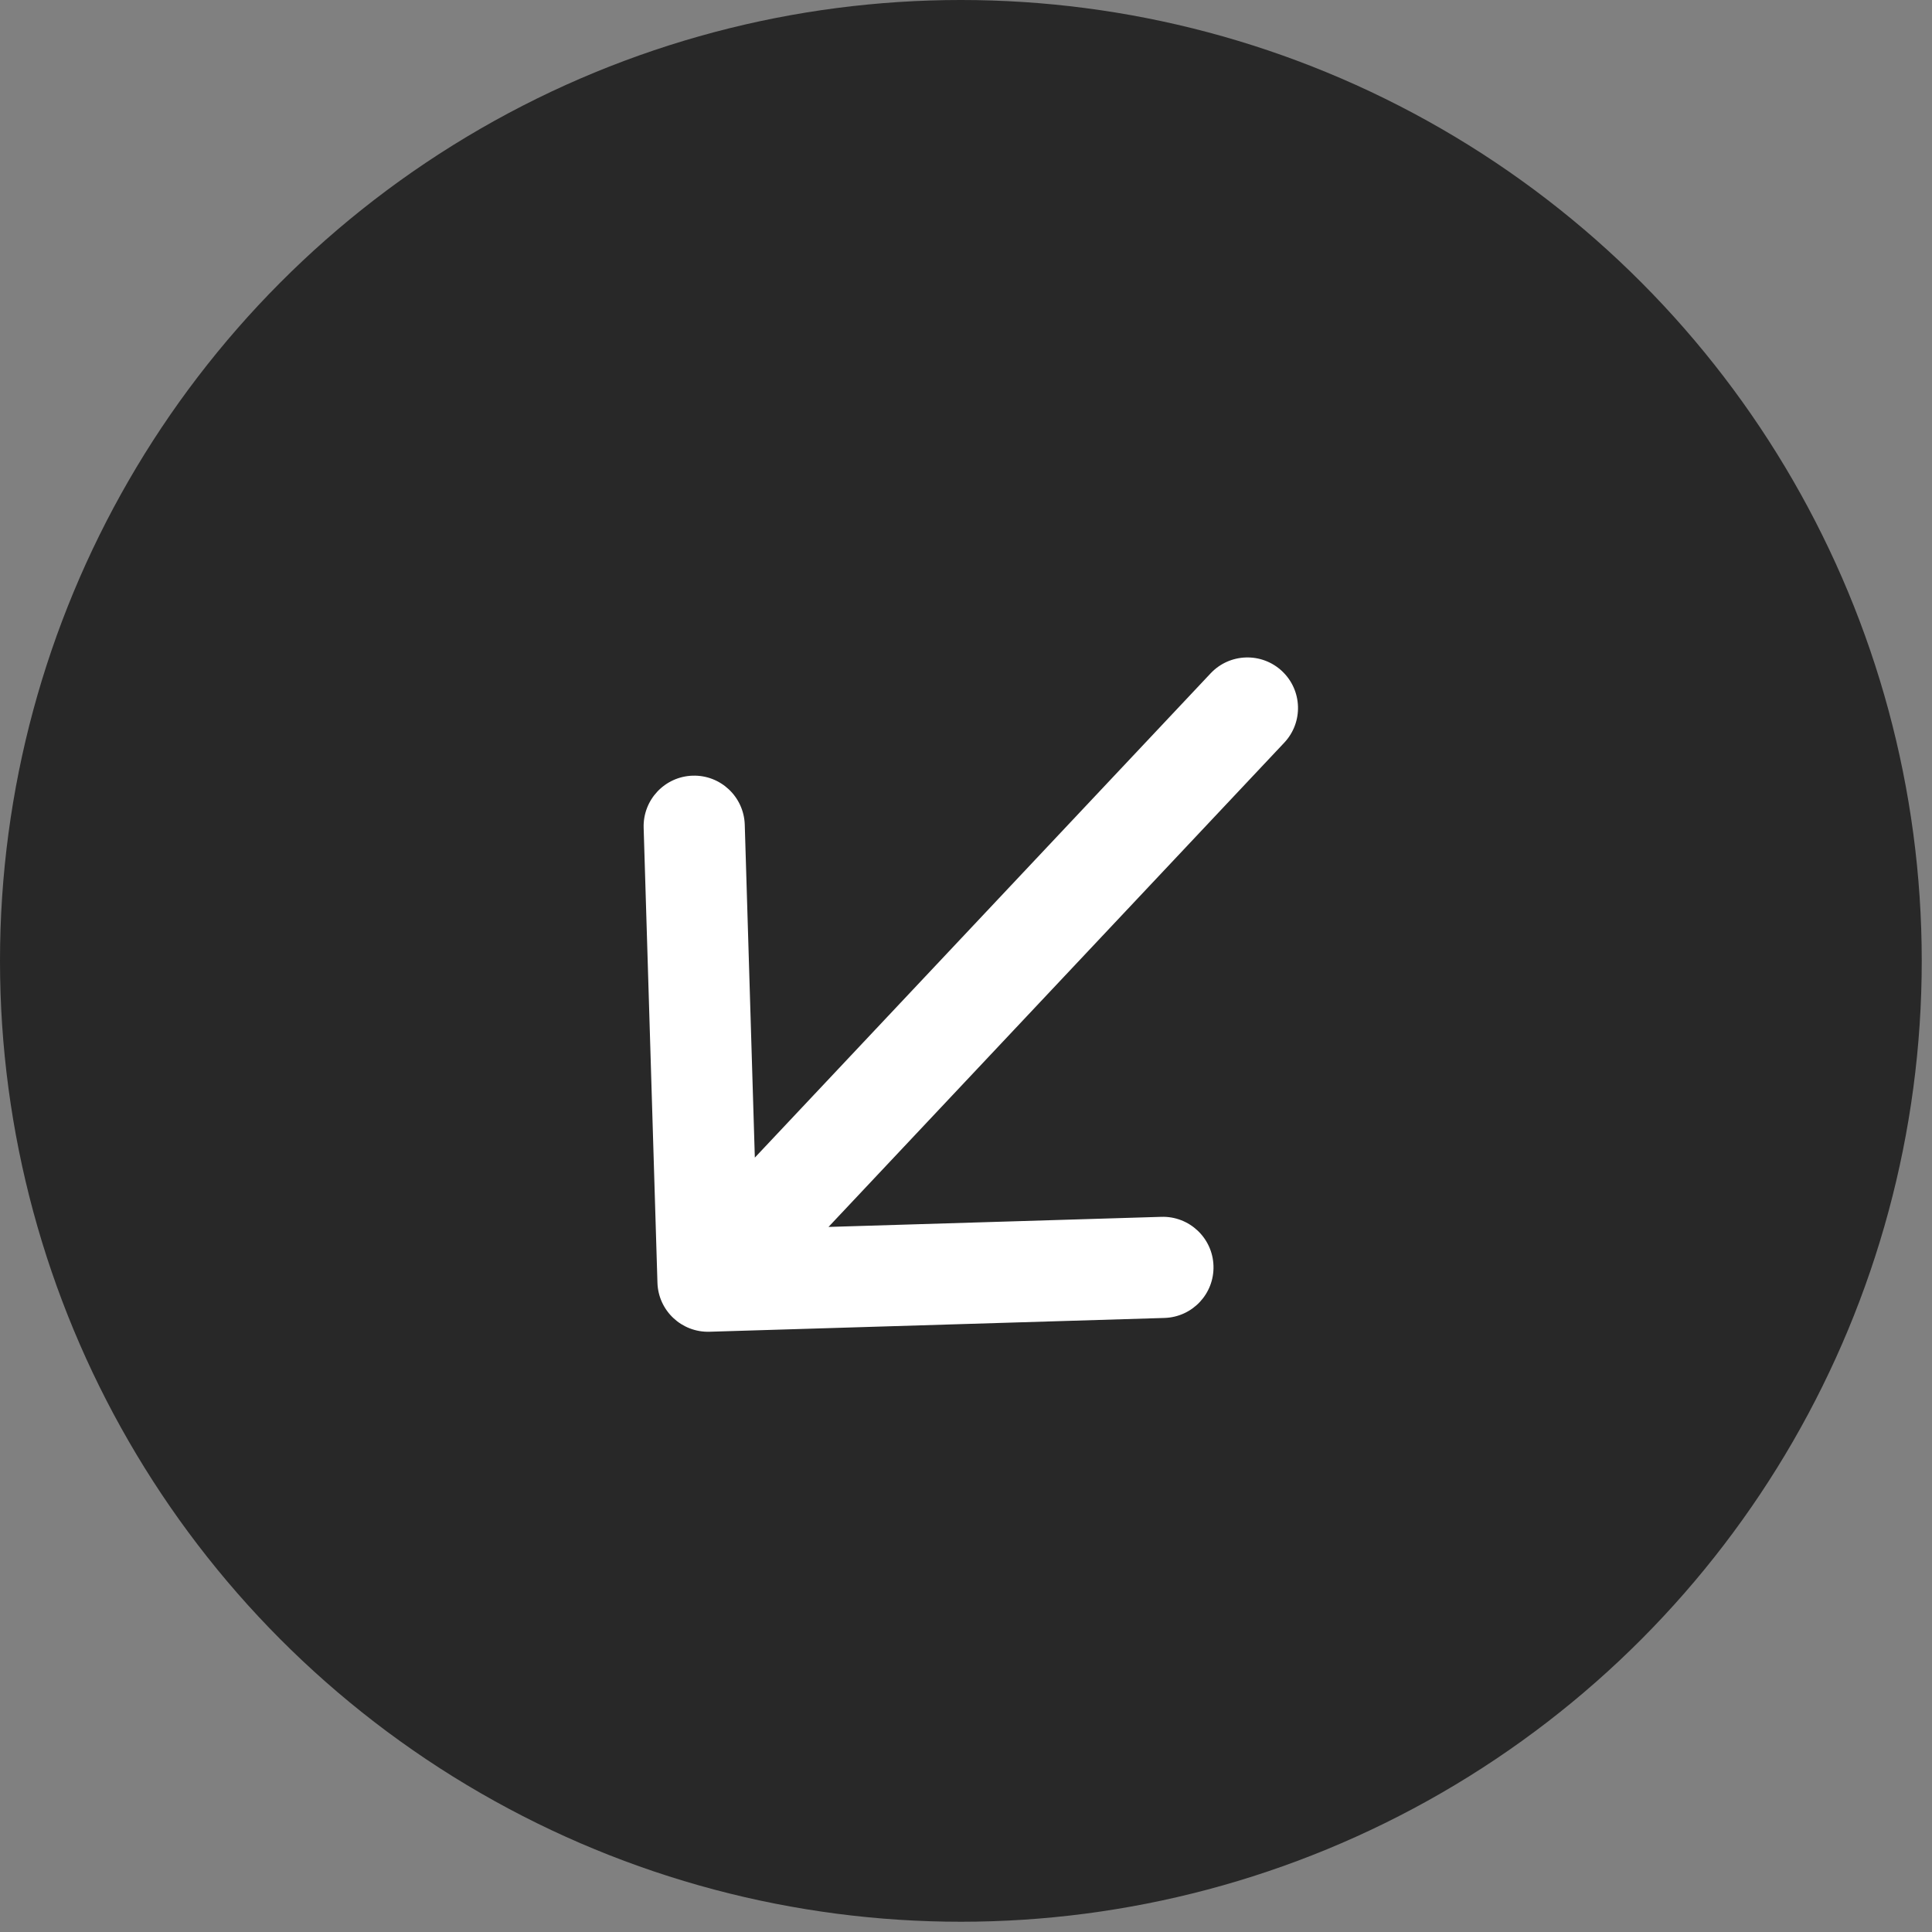
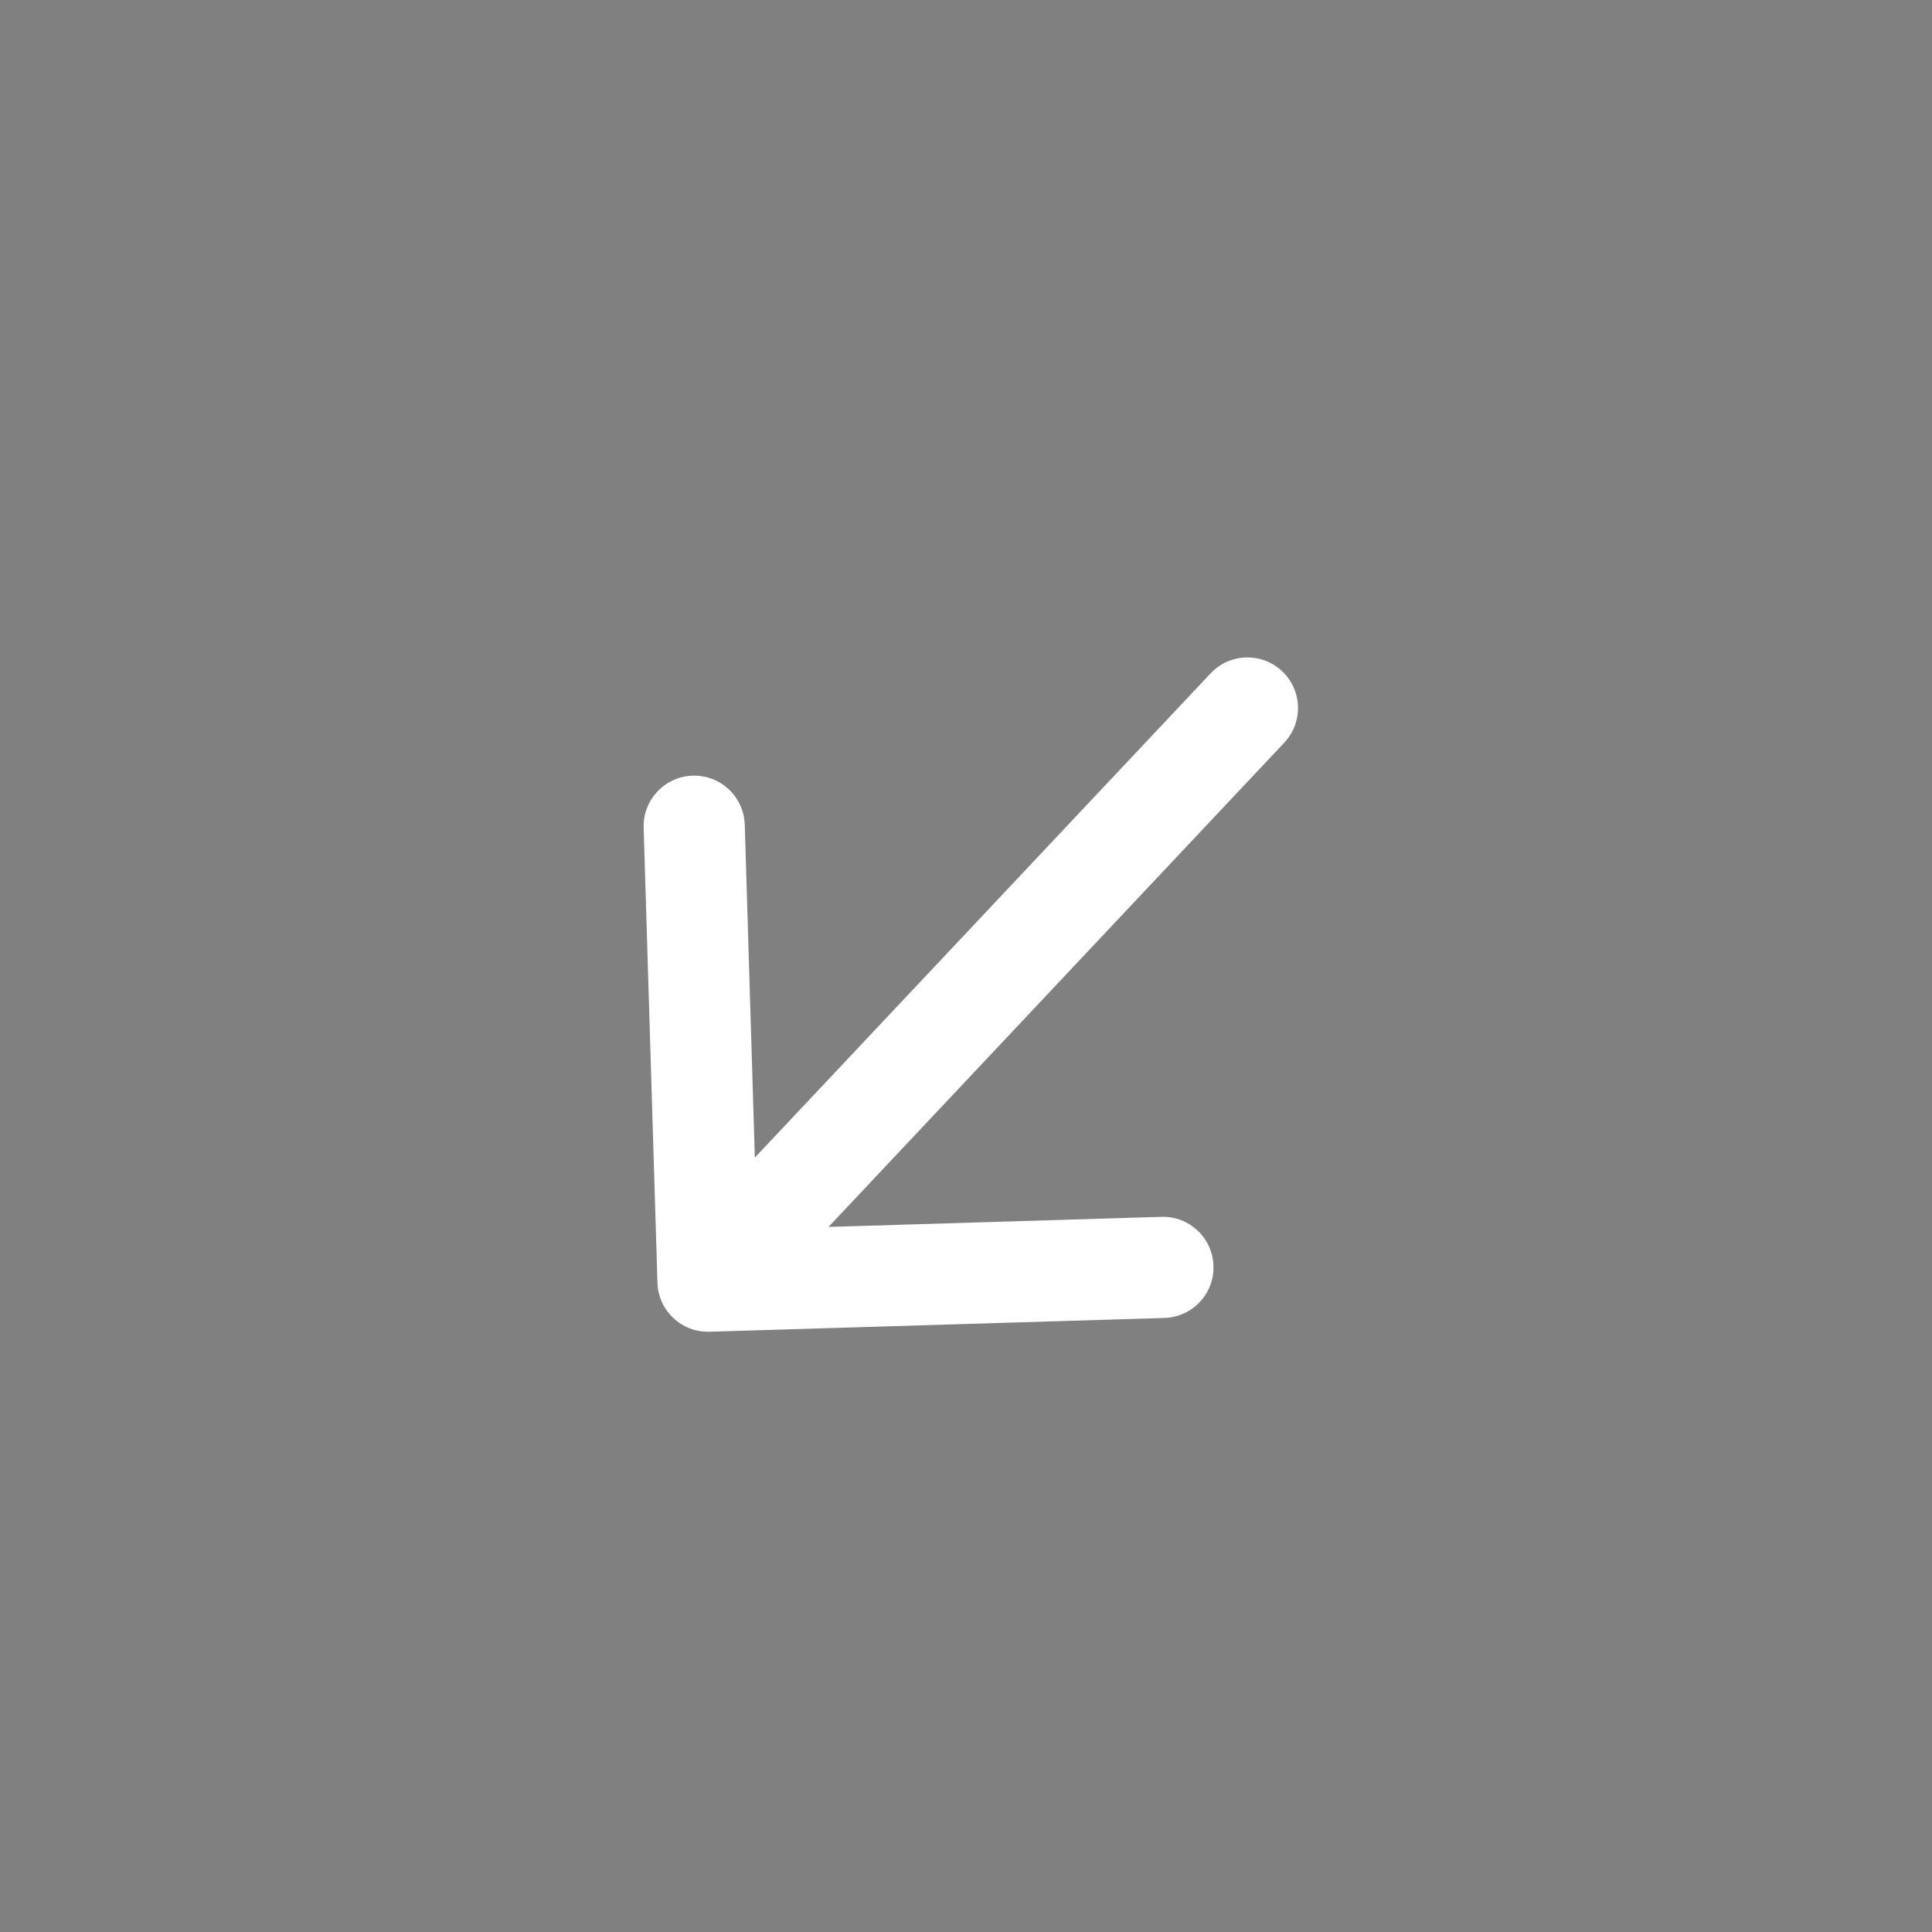
<svg xmlns="http://www.w3.org/2000/svg" width="72" height="72" viewBox="0 0 72 72" fill="none">
  <rect x="0" y="0" width="72" height="72" fill="#808080" stroke="none" />
-   <circle cx="35.809" cy="35.809" r="35.809" fill="#282828" />
-   <path d="M47.861 27.677C48.574 26.919 48.538 25.727 47.78 25.013C47.022 24.3 45.829 24.336 45.116 25.094L47.861 27.677ZM24.501 47.803C24.532 48.843 25.401 49.661 26.442 49.63L43.396 49.116C44.437 49.084 45.255 48.215 45.223 47.175C45.192 46.135 44.323 45.317 43.282 45.348L28.211 45.805L27.755 30.734C27.723 29.694 26.854 28.876 25.814 28.907C24.773 28.939 23.956 29.808 23.987 30.848L24.501 47.803ZM45.116 25.094L25.012 46.454L27.757 49.038L47.861 27.677L45.116 25.094Z" fill="white" />
+   <path d="M47.861 27.677C48.574 26.919 48.538 25.727 47.78 25.013C47.022 24.3 45.829 24.336 45.116 25.094ZM24.501 47.803C24.532 48.843 25.401 49.661 26.442 49.63L43.396 49.116C44.437 49.084 45.255 48.215 45.223 47.175C45.192 46.135 44.323 45.317 43.282 45.348L28.211 45.805L27.755 30.734C27.723 29.694 26.854 28.876 25.814 28.907C24.773 28.939 23.956 29.808 23.987 30.848L24.501 47.803ZM45.116 25.094L25.012 46.454L27.757 49.038L47.861 27.677L45.116 25.094Z" fill="white" />
</svg>